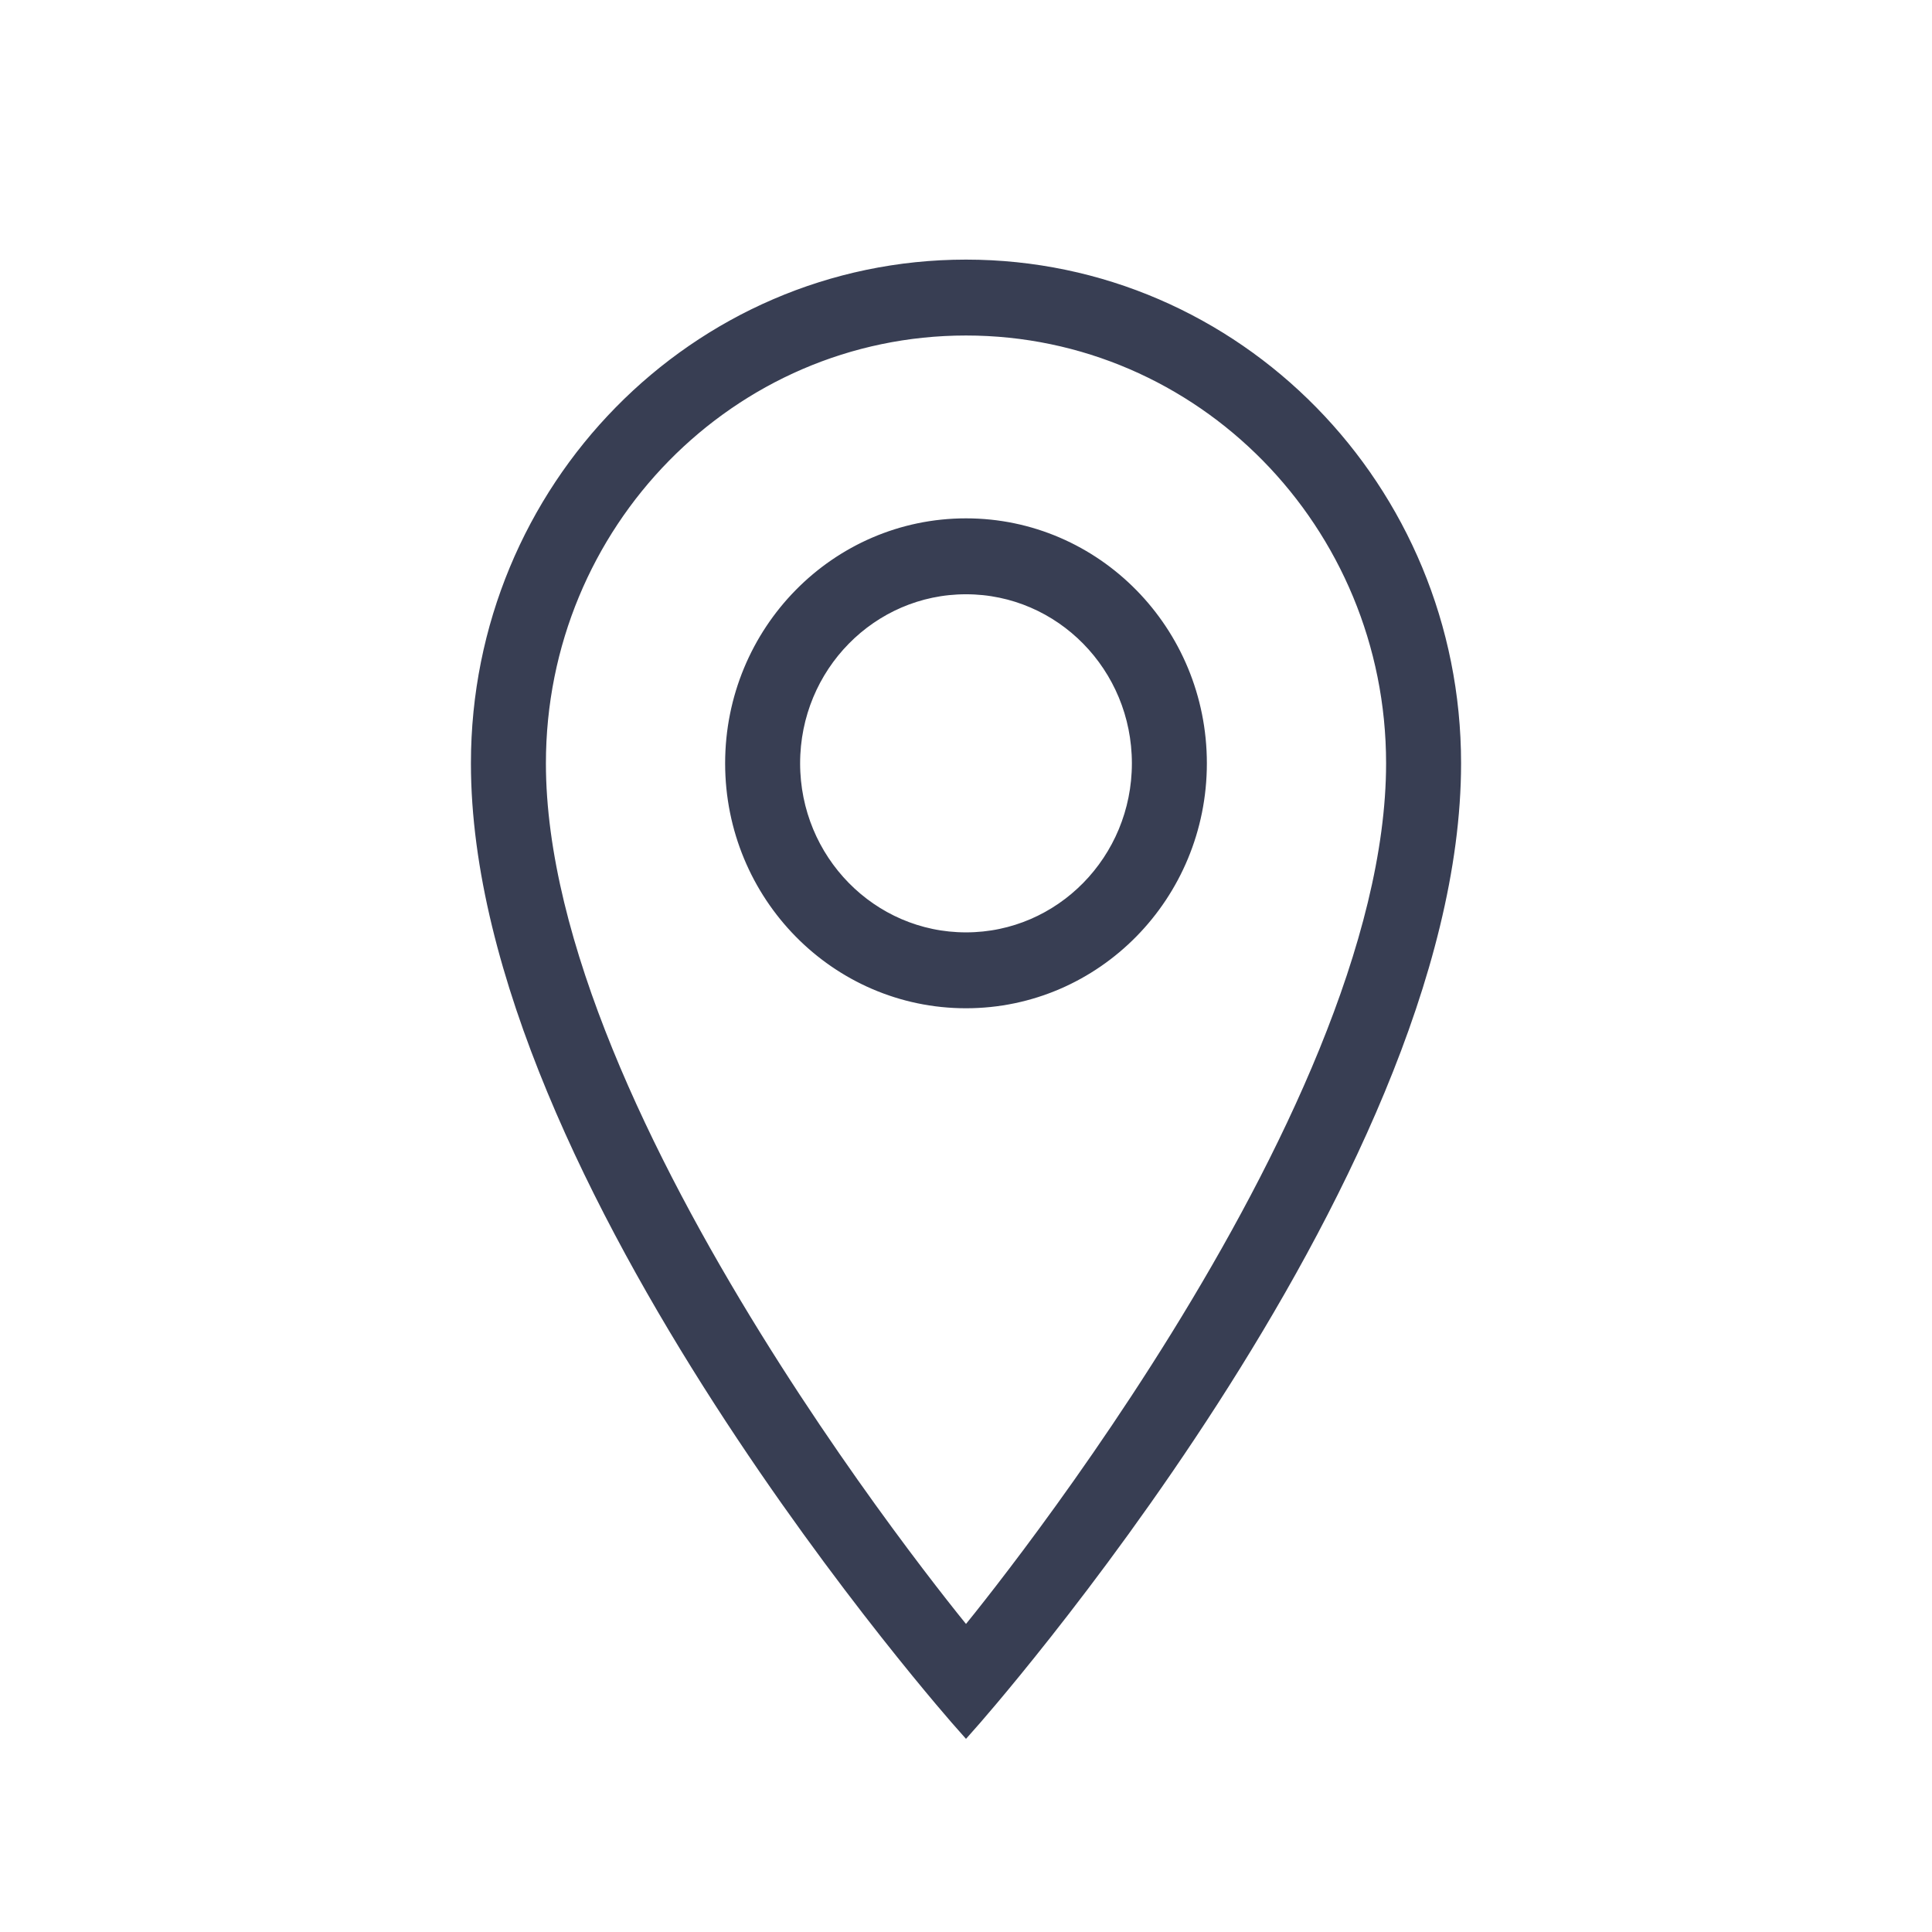
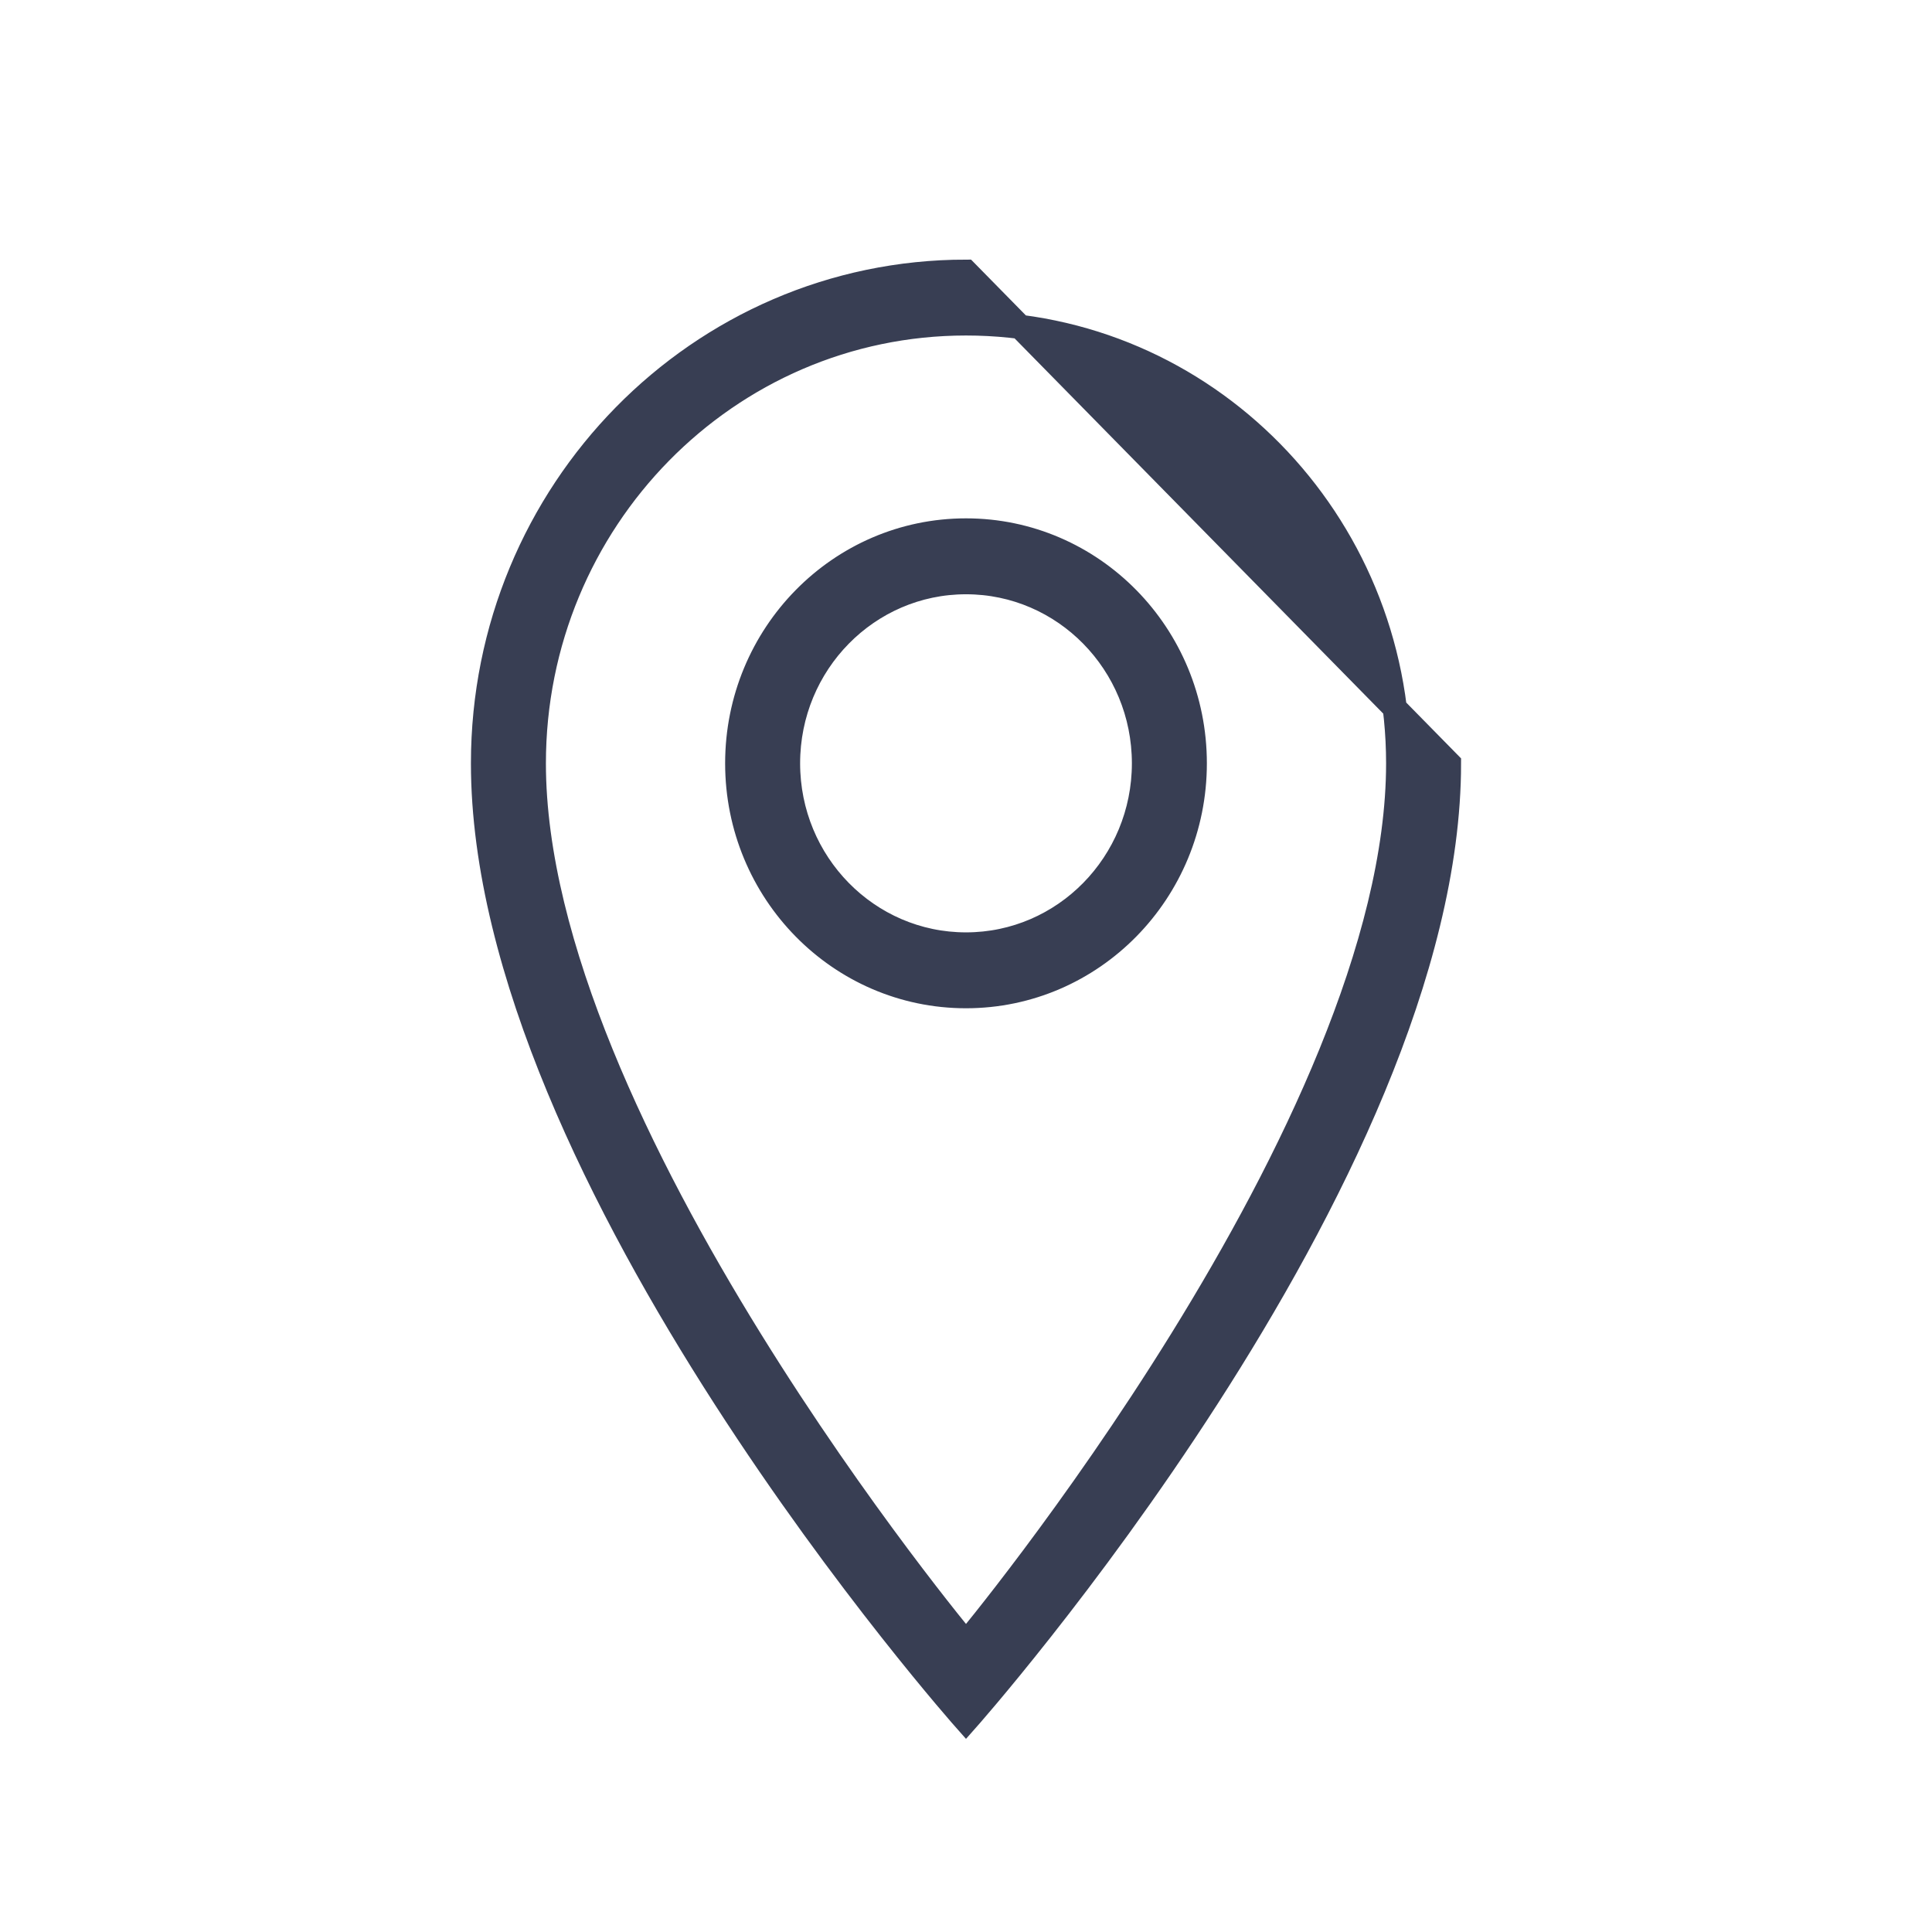
<svg xmlns="http://www.w3.org/2000/svg" width="64px" height="64px" viewBox="0 0 64 64" version="1.1">
  <title>gps-glyph</title>
  <desc>Created with Sketch.</desc>
  <g id="Page-1" stroke="none" stroke-width="1" fill="none" fill-rule="evenodd">
    <g id="Hydra-iOS-Feature-icons" transform="translate(-224, -170)" fill="#383E53" stroke="#383E53" stroke-width="0.8">
      <g id="gps" transform="translate(224, 170)">
-         <path d="M32,9 C23.164,9 16,16.292 16,25.286 C16,39 32,57 32,57 C32,57 48,39 48,25.286 C48,16.292 40.836,9 32,9 L32,9 Z M17.684,25.286 C17.684,17.238 24.093,10.714 32,10.714 C39.907,10.714 46.316,17.238 46.316,25.286 C46.316,37.286 32,54.429 32,54.429 C32,54.429 17.684,37.286 17.684,25.286 L17.684,25.286 Z M32,17.571 C27.814,17.571 24.421,21.025 24.421,25.286 C24.421,29.547 27.814,33 32,33 C36.186,33 39.579,29.547 39.579,25.286 C39.579,21.025 36.186,17.571 32,17.571 L32,17.571 Z M32,31.286 C28.744,31.286 26.105,28.599 26.105,25.286 C26.105,21.972 28.744,19.286 32,19.286 C35.256,19.286 37.895,21.972 37.895,25.286 C37.895,28.599 35.256,31.286 32,31.286 L32,31.286 Z" id="Shape" />
+         <path d="M32,9 C23.164,9 16,16.292 16,25.286 C16,39 32,57 32,57 C32,57 48,39 48,25.286 L32,9 Z M17.684,25.286 C17.684,17.238 24.093,10.714 32,10.714 C39.907,10.714 46.316,17.238 46.316,25.286 C46.316,37.286 32,54.429 32,54.429 C32,54.429 17.684,37.286 17.684,25.286 L17.684,25.286 Z M32,17.571 C27.814,17.571 24.421,21.025 24.421,25.286 C24.421,29.547 27.814,33 32,33 C36.186,33 39.579,29.547 39.579,25.286 C39.579,21.025 36.186,17.571 32,17.571 L32,17.571 Z M32,31.286 C28.744,31.286 26.105,28.599 26.105,25.286 C26.105,21.972 28.744,19.286 32,19.286 C35.256,19.286 37.895,21.972 37.895,25.286 C37.895,28.599 35.256,31.286 32,31.286 L32,31.286 Z" id="Shape" />
      </g>
    </g>
  </g>
</svg>